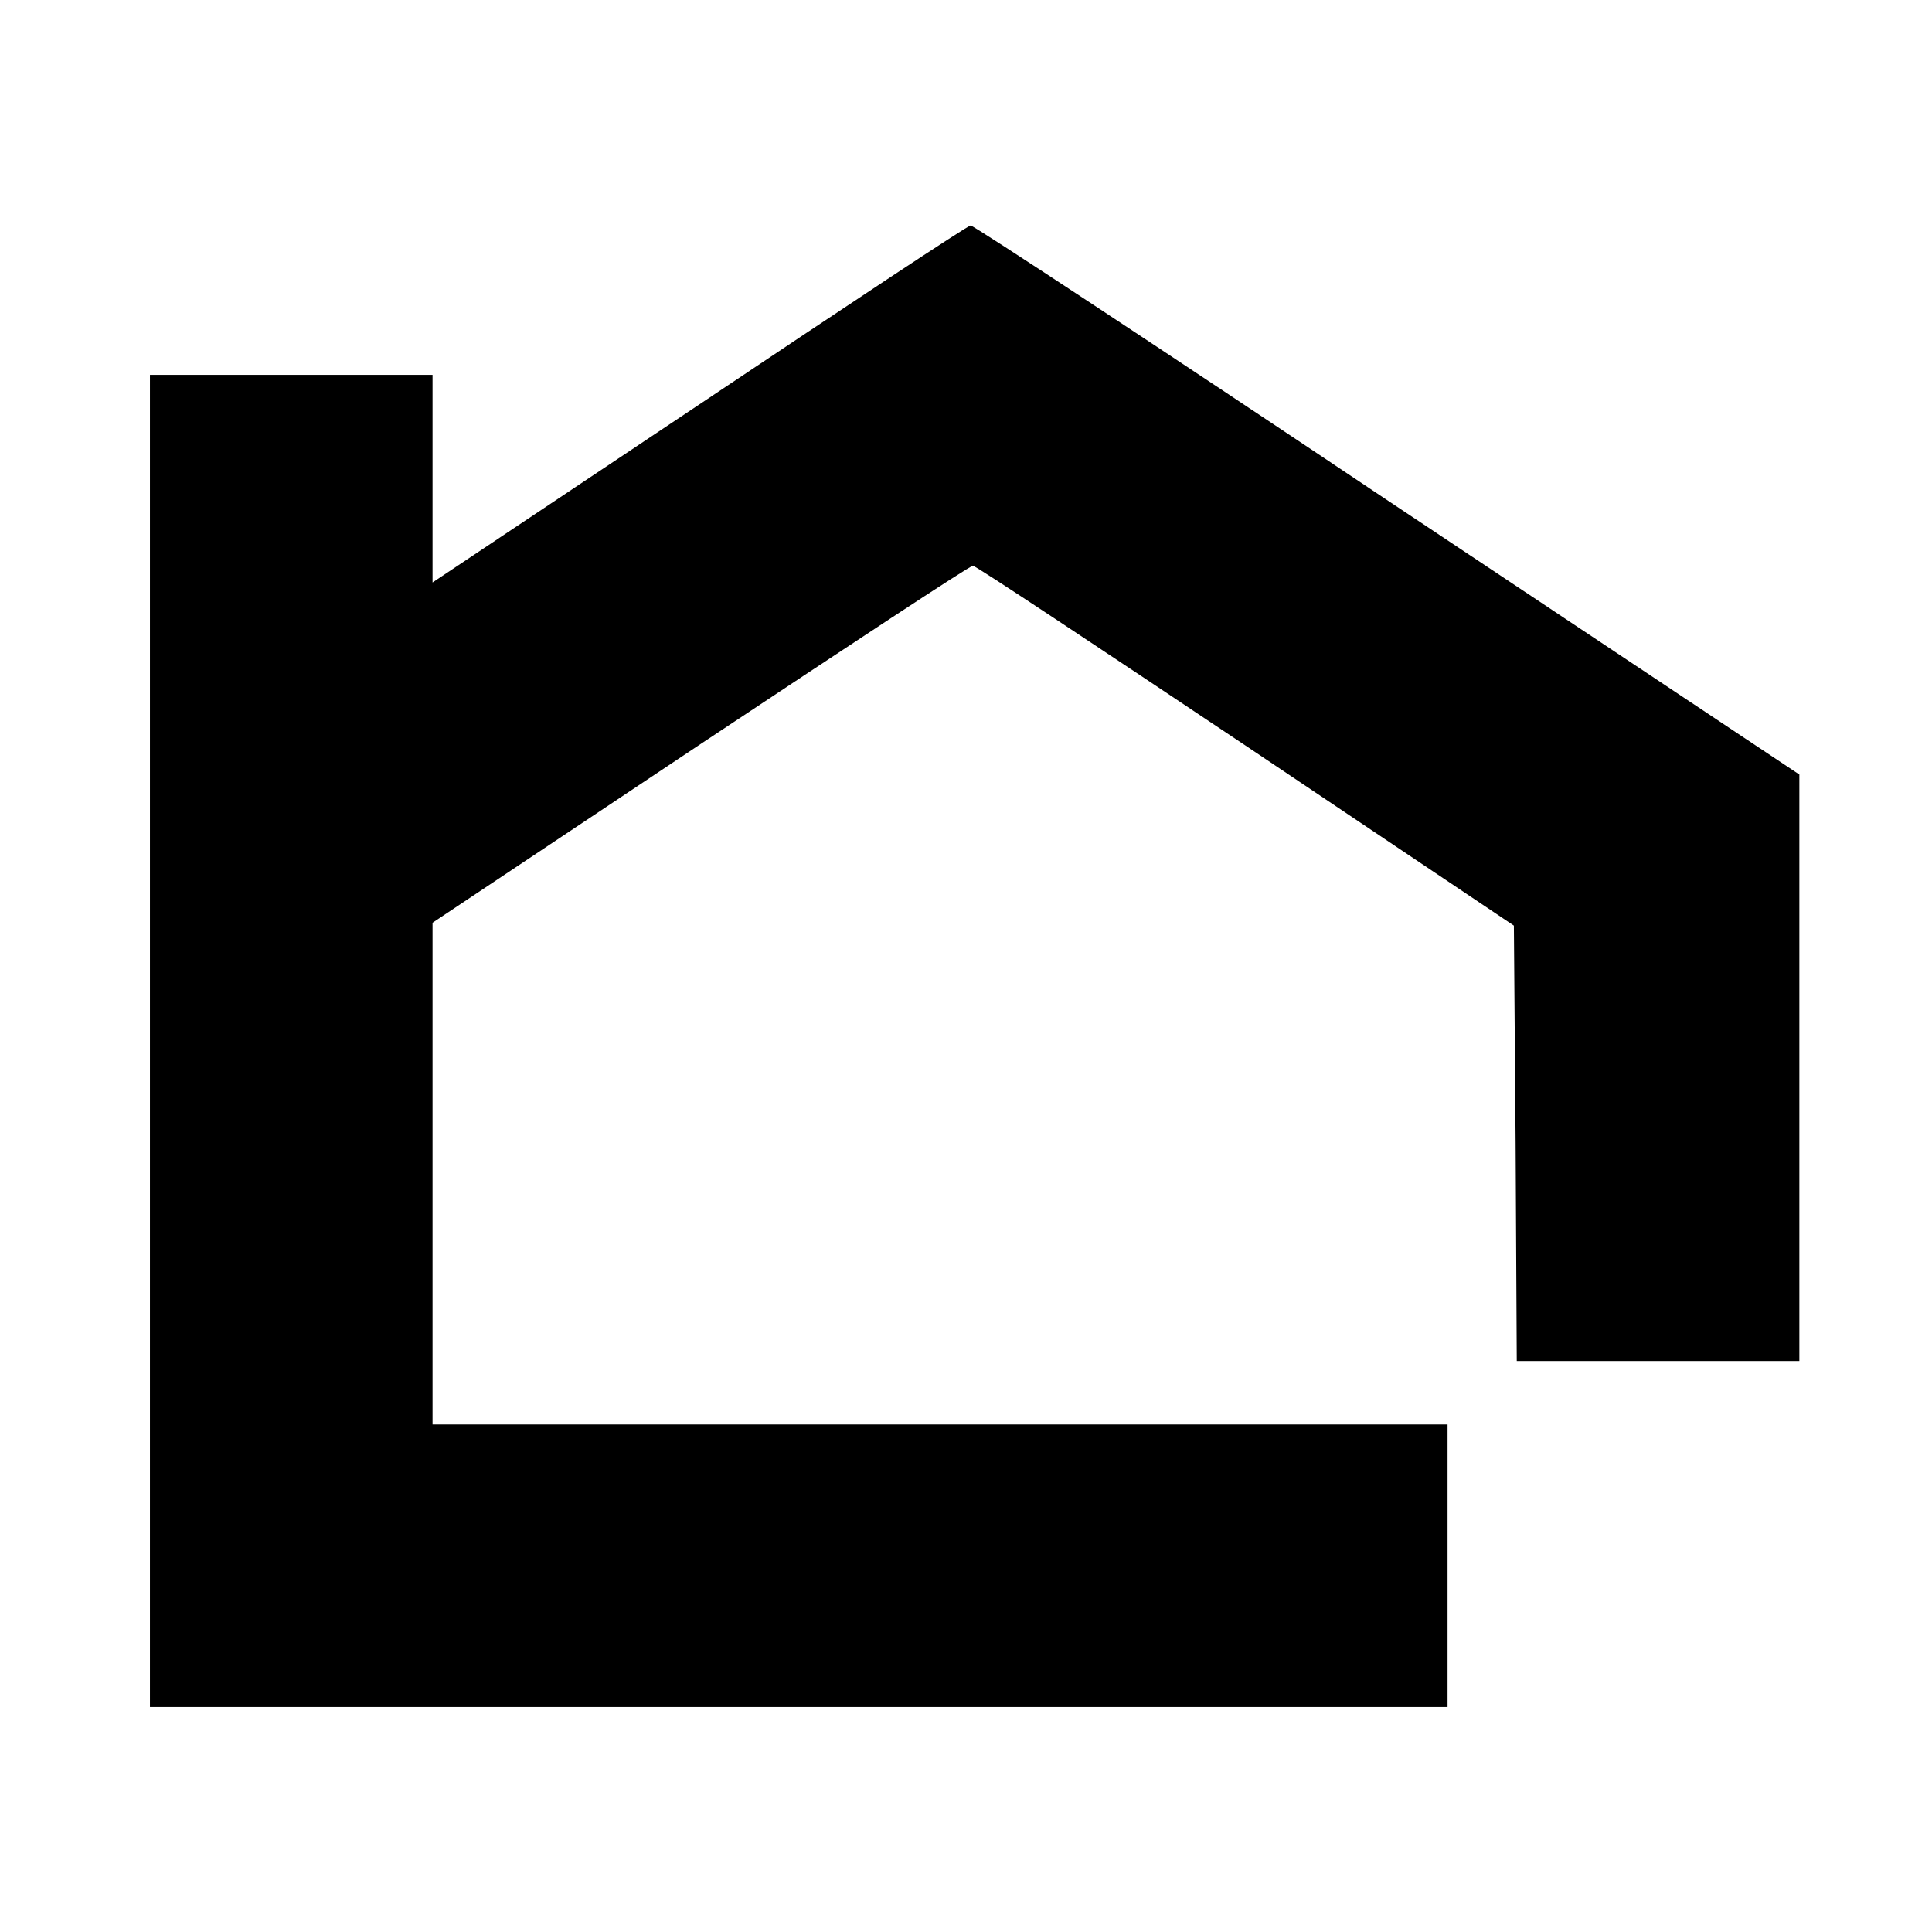
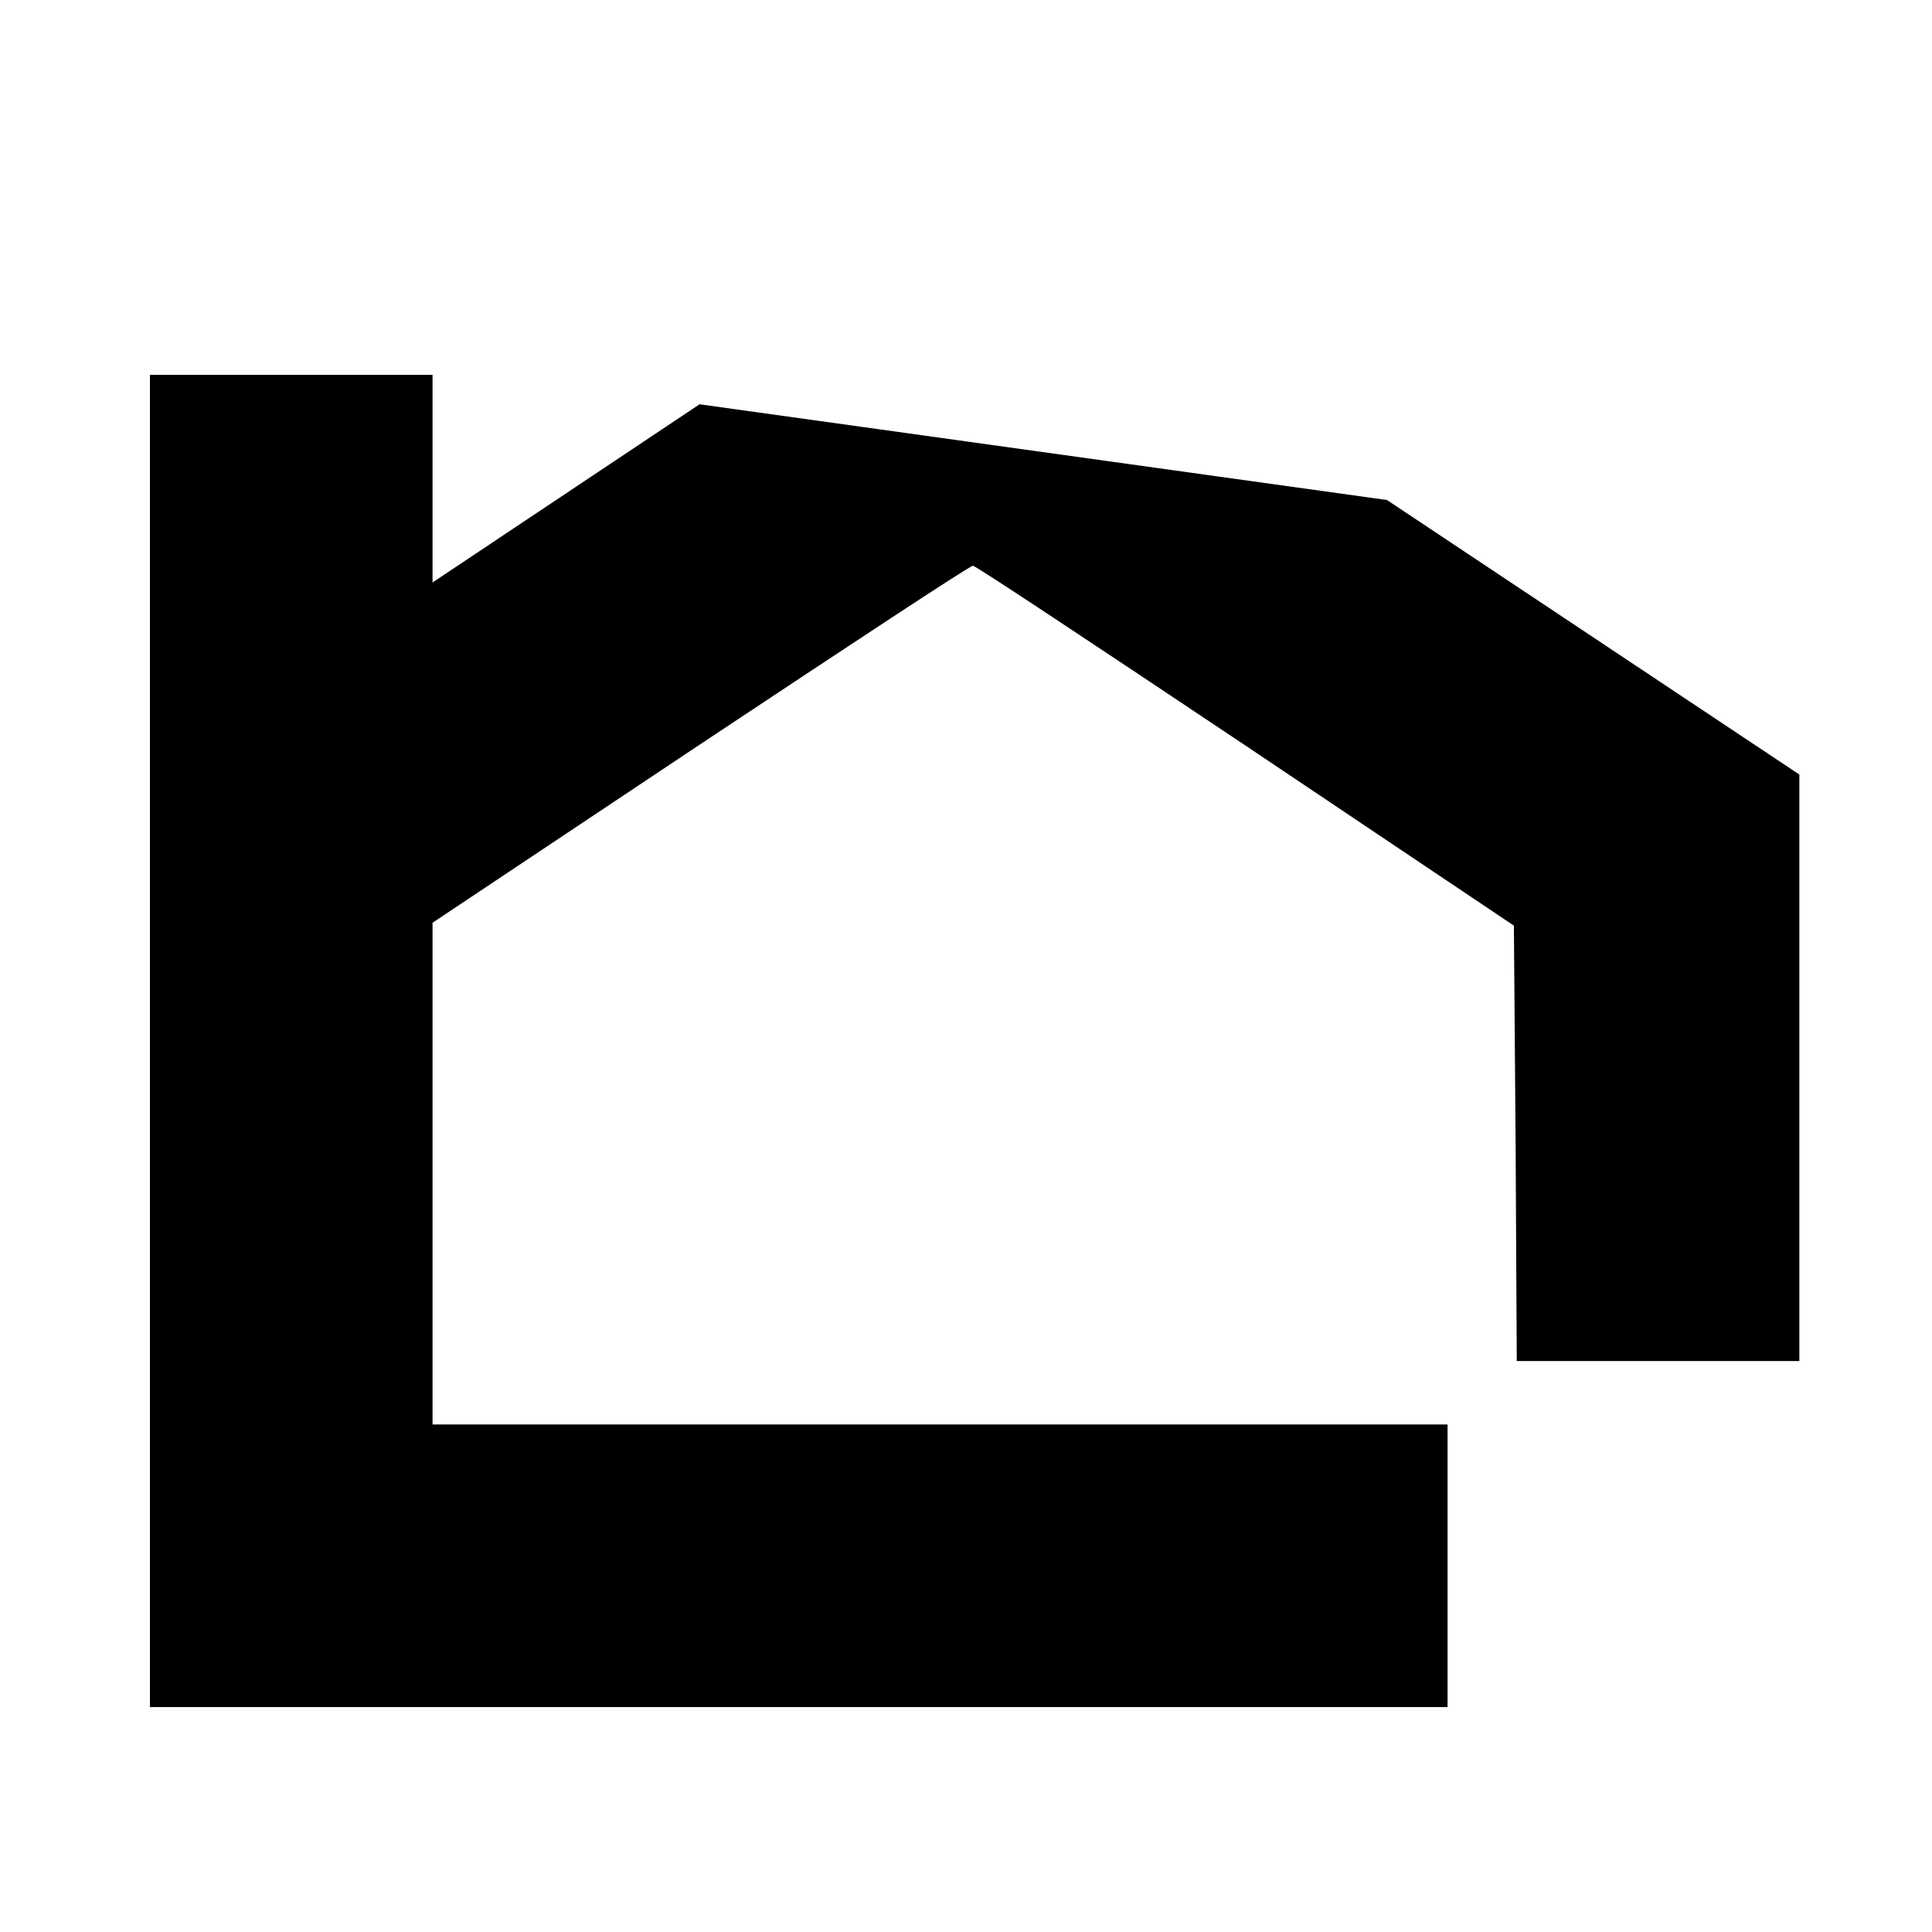
<svg xmlns="http://www.w3.org/2000/svg" version="1.0" width="335pt" height="335pt" viewBox="0 0 335 335" preserveAspectRatio="xMidYMid meet">
  <g transform="translate(0,335) scale(0.1,-0.1)" fill="#000000" stroke="none">
-     <path d="M1213 2649 l-463 -309 0 180 0 180 -245 0 -245 0 0 -1155 0 -1155 1125 0 1125 0 0 245 0 245 -880 0 -880 0 0 435 0 435 465 310 c256 170 468 310 472 309 5 0 217 -141 473 -312 l465 -312 3 -377 2 -378 245 0 245 0 0 508 0 509 -715 476 c-393 263 -718 477 -722 476 -5 0 -216 -140 -470 -310z" />
+     <path d="M1213 2649 l-463 -309 0 180 0 180 -245 0 -245 0 0 -1155 0 -1155 1125 0 1125 0 0 245 0 245 -880 0 -880 0 0 435 0 435 465 310 c256 170 468 310 472 309 5 0 217 -141 473 -312 l465 -312 3 -377 2 -378 245 0 245 0 0 508 0 509 -715 476 z" />
  </g>
</svg>